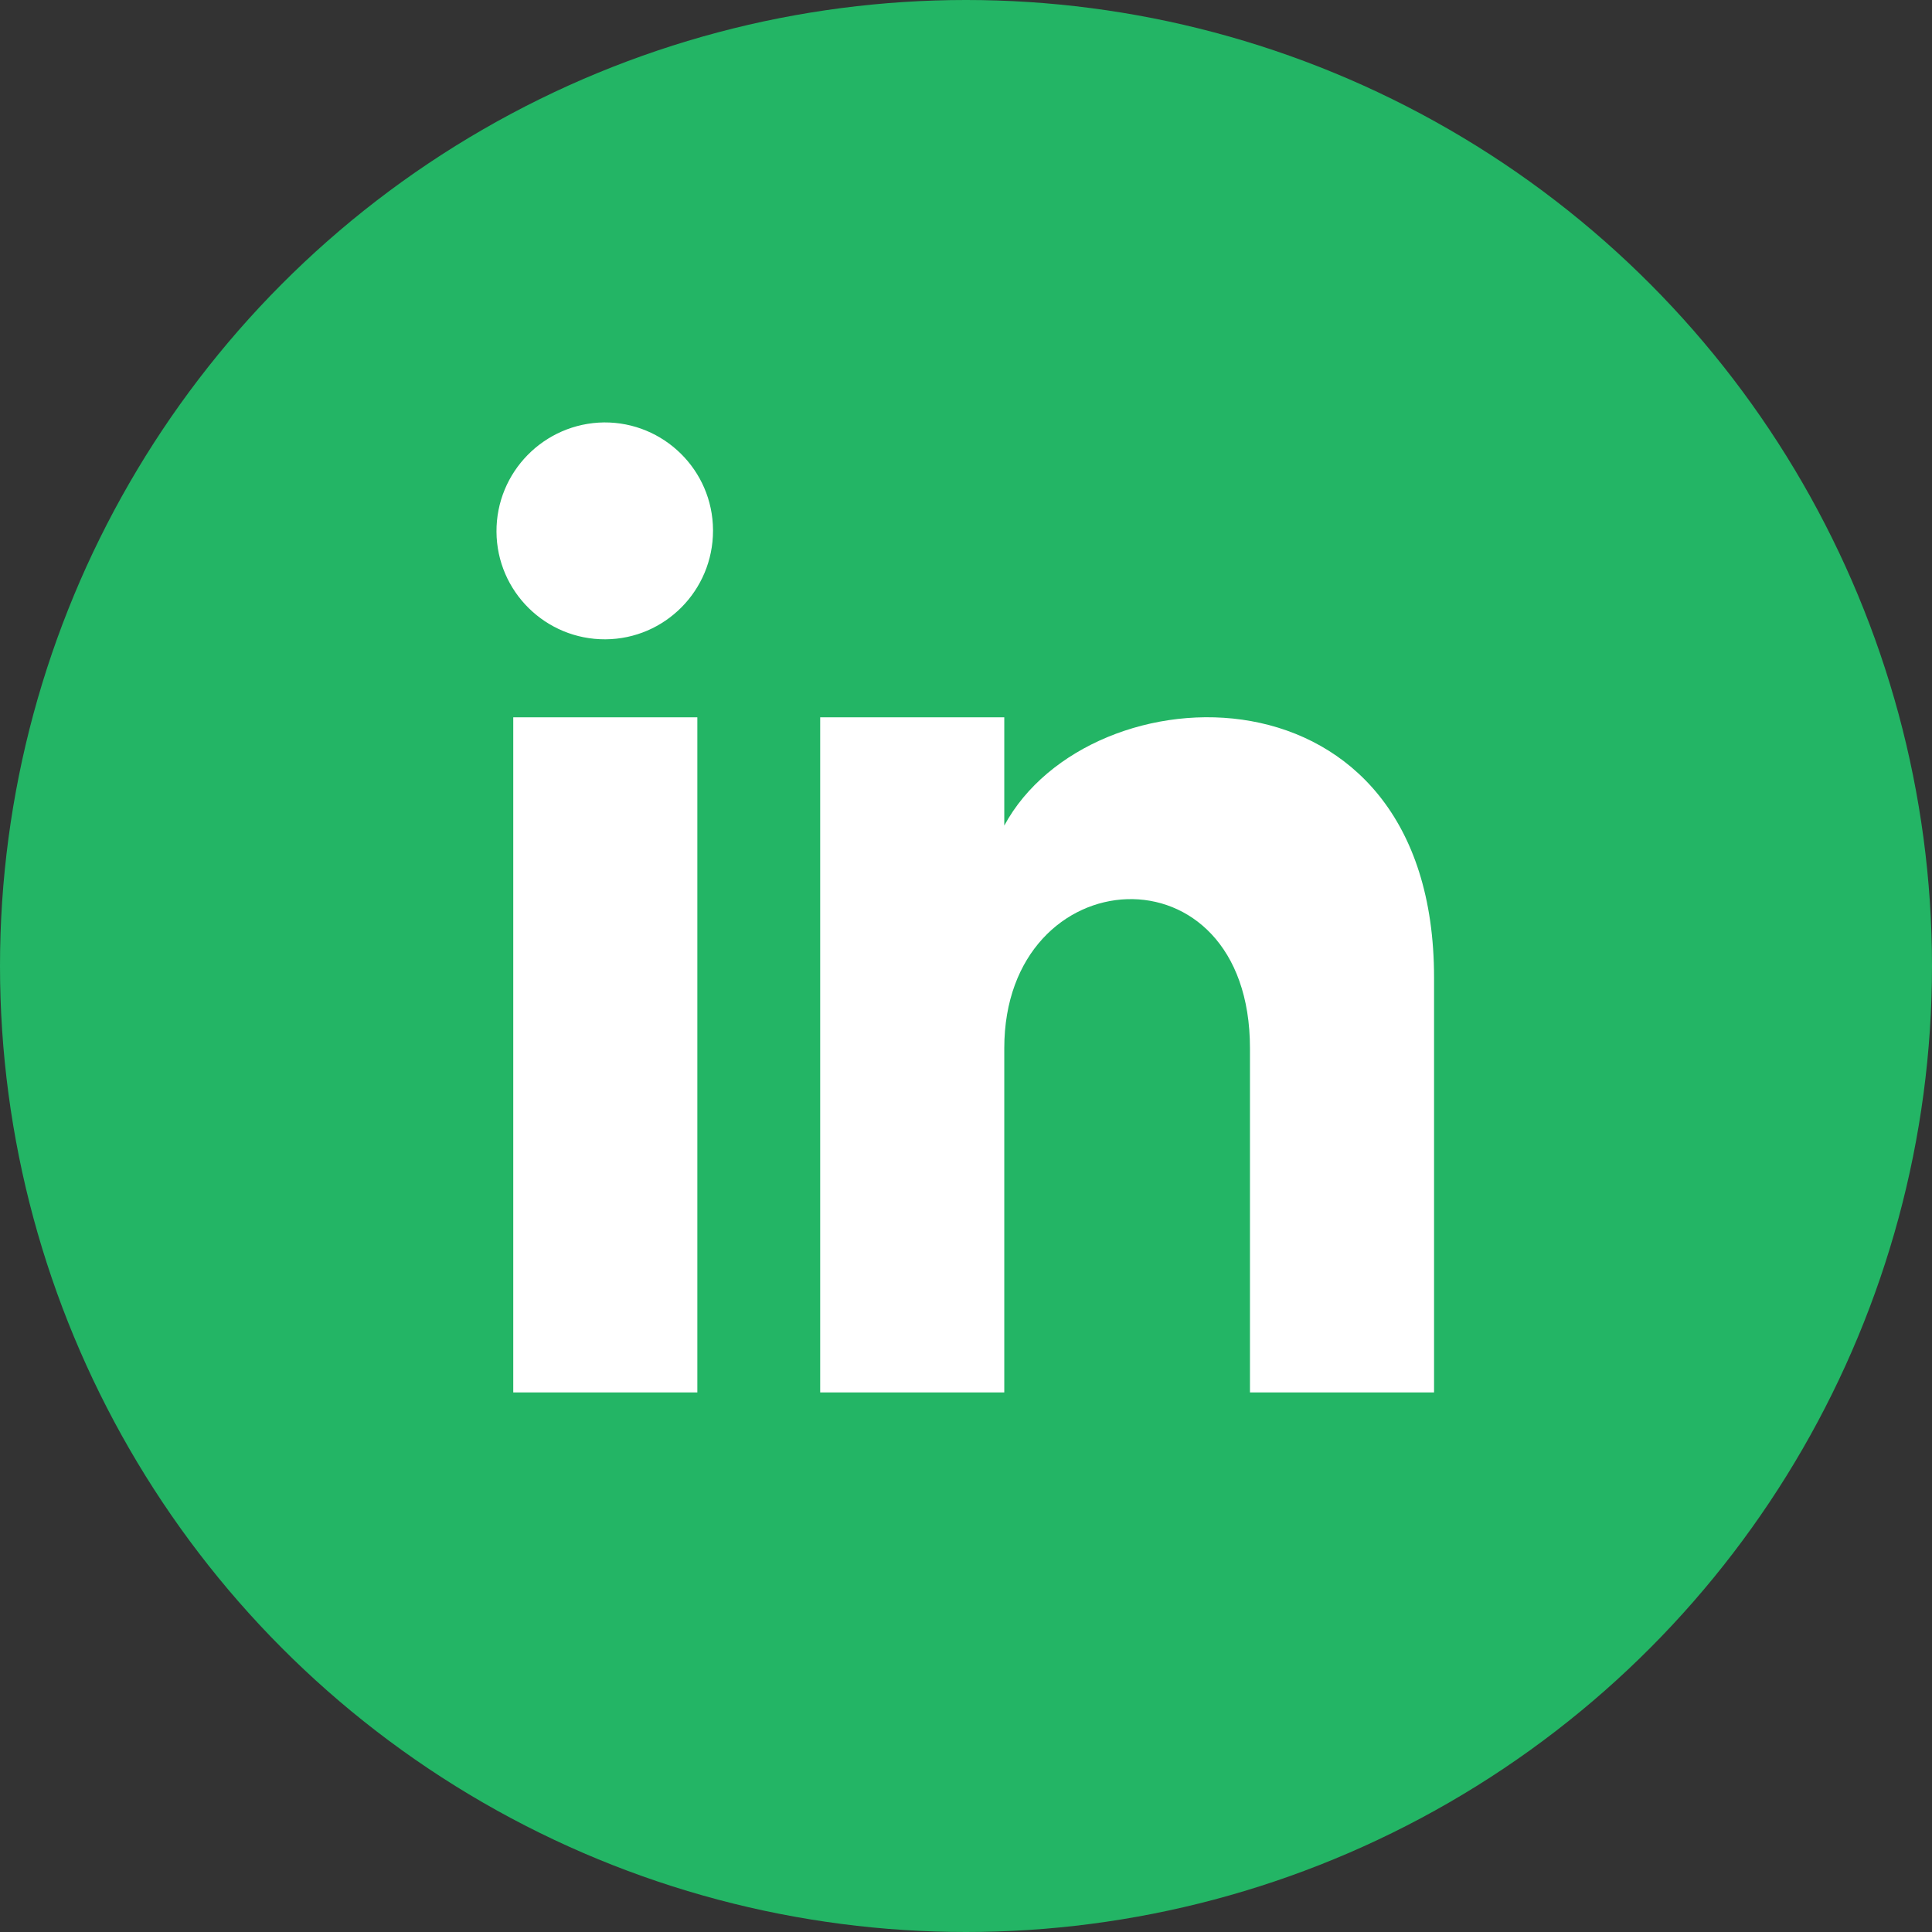
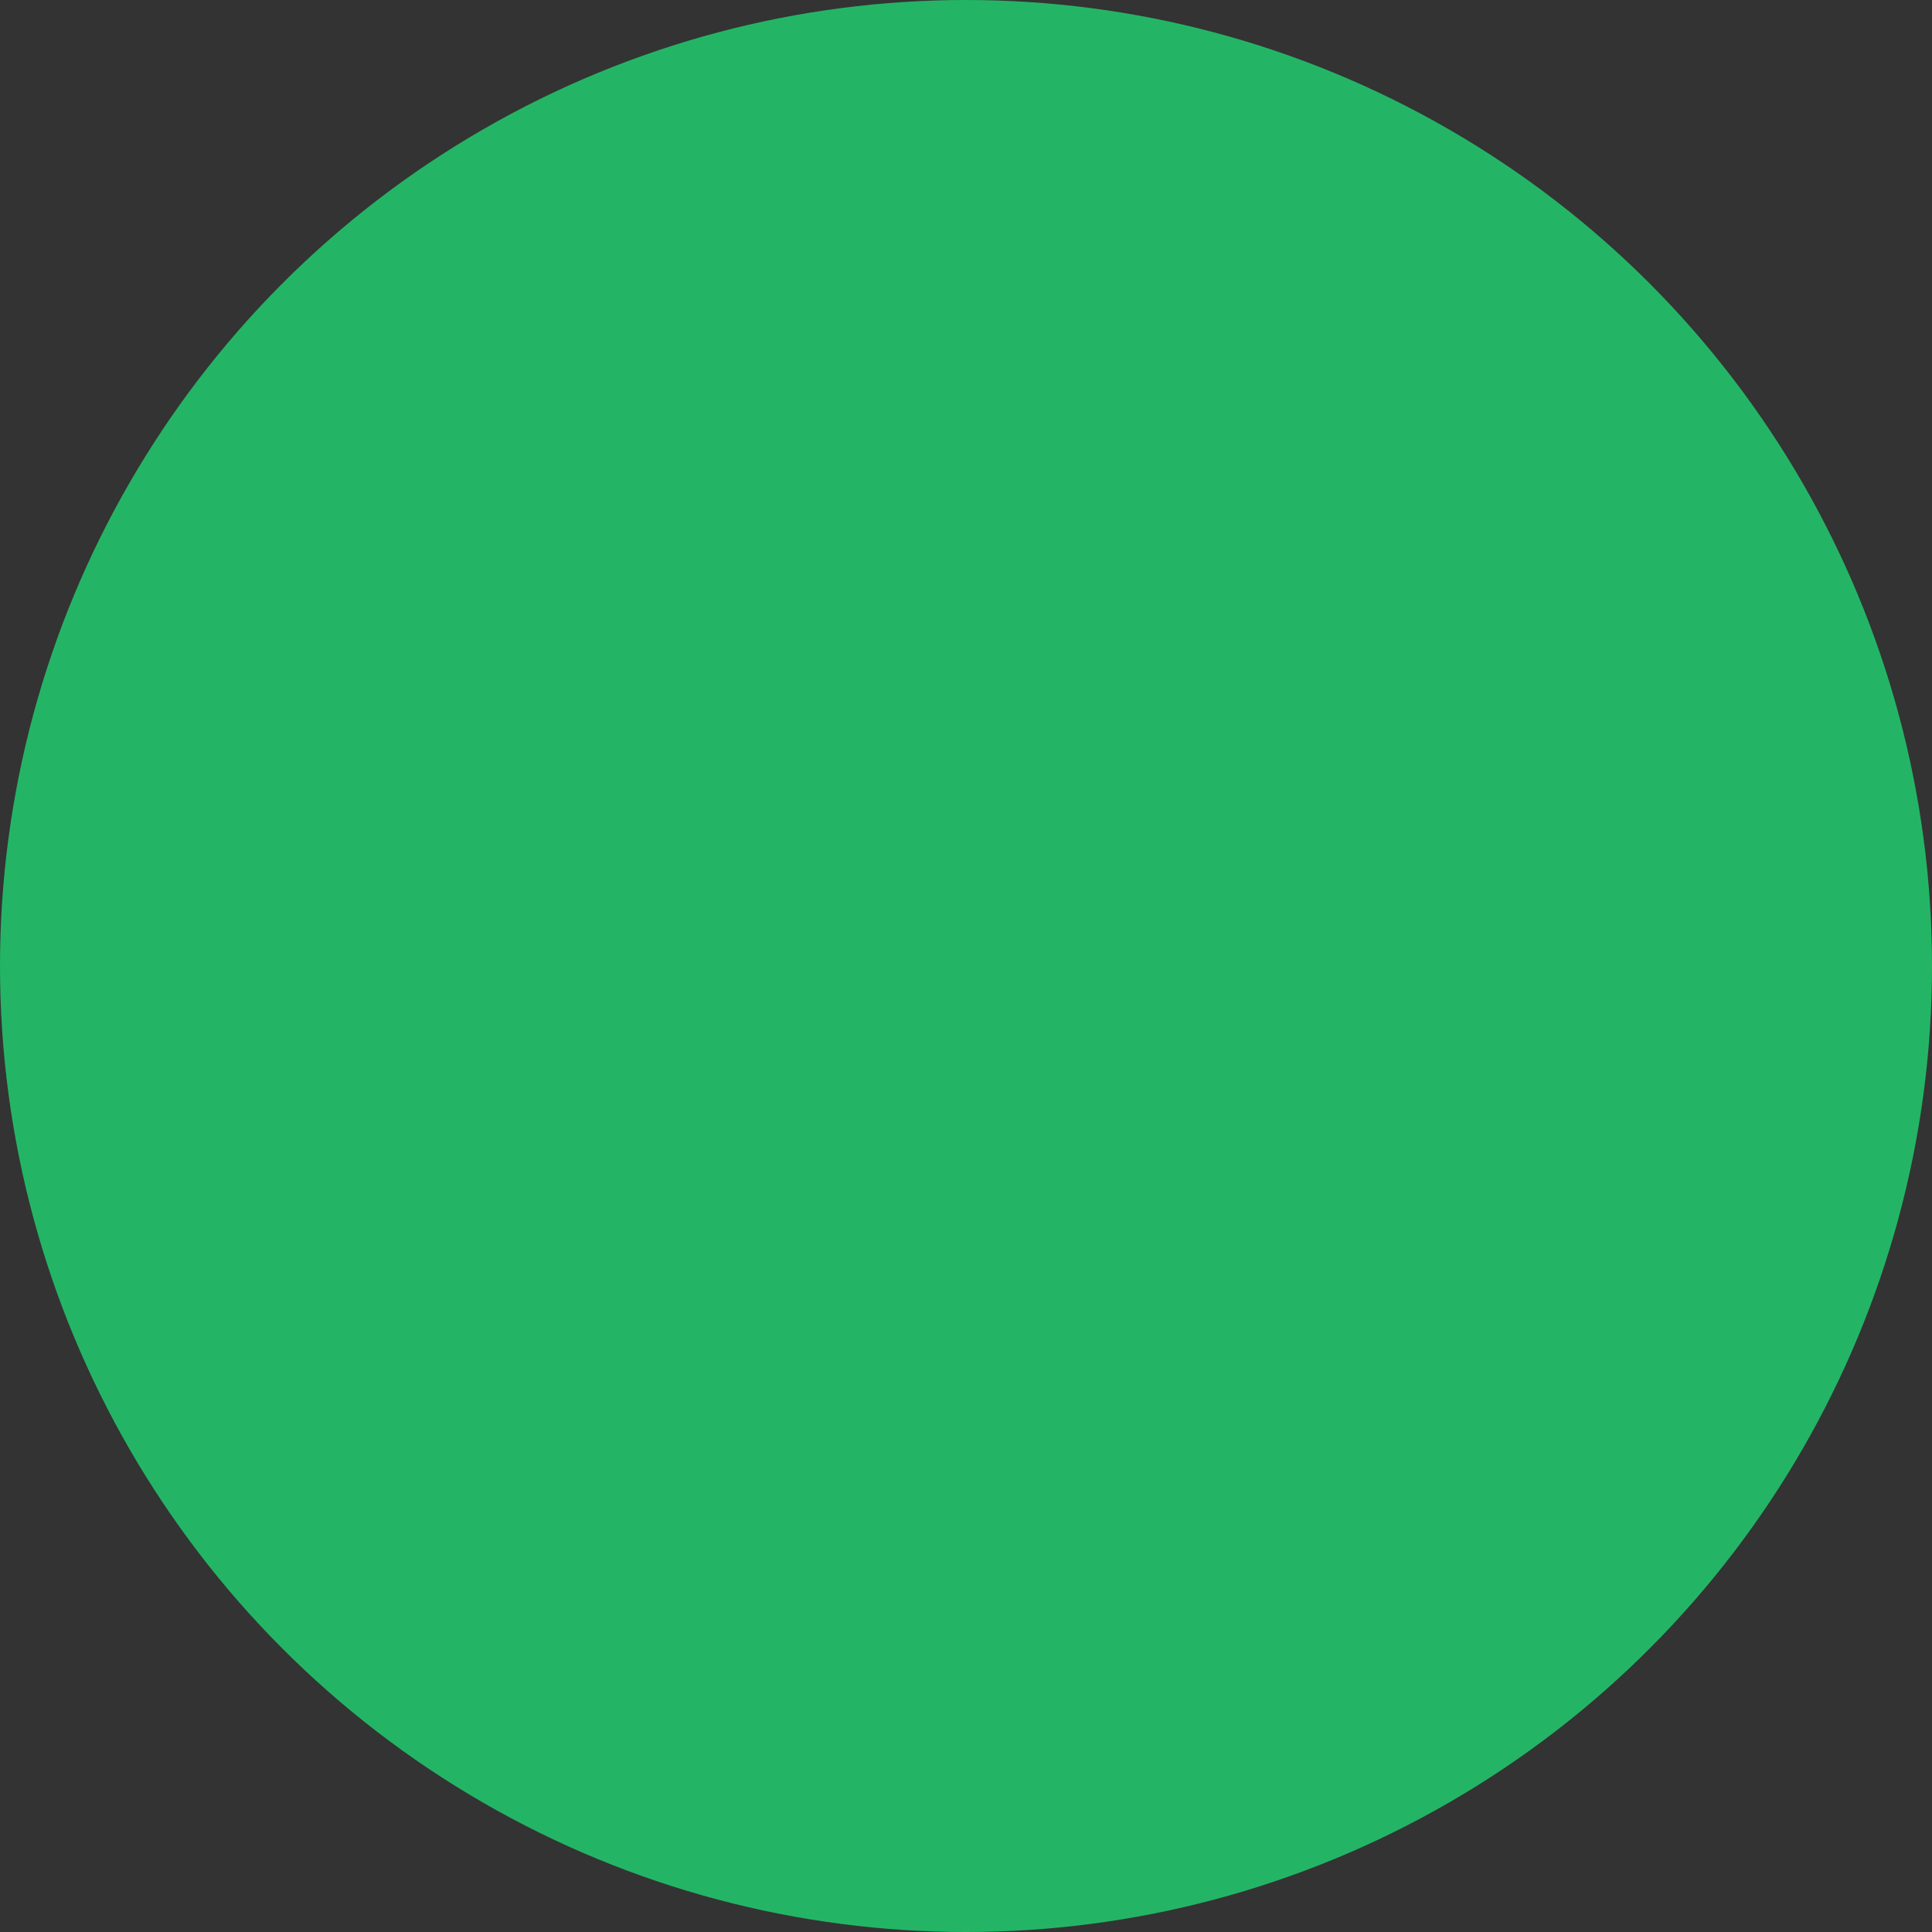
<svg xmlns="http://www.w3.org/2000/svg" id="Calque_1" x="0px" y="0px" viewBox="0 0 53 53" style="enable-background:new 0 0 53 53;" xml:space="preserve">
  <rect x="0" y="0" width="53" height="53" fill="#333333" stroke="none" />
  <style type="text/css">	.st0{fill:#23B565;}	.st1{fill:#FFFFFF;}</style>
  <circle id="Ellipse_25_00000005240793910008748370000014987636312064977293_" class="st0" cx="26.5" cy="26.5" r="26.5" />
  <g id="Groupe_158_00000120522573857352363900000005434825910962856357_" transform="translate(596.66 5966.598)">
    <g>
      <g id="Groupe_157_00000025441737359411588010000009149365333628773054_" transform="translate(0 0)">
-         <path id="Tracé_65_00000134208830958661588750000000766154400349090189_" class="st1" d="M-577.53-5928.4h-5.05v-18.52h5.05    V-5928.4z M-580.05-5949.06c-1.64,0.01-2.98-1.31-2.99-2.95s1.31-2.98,2.95-3c1.64-0.01,2.98,1.31,2.99,2.95    c0,0.01,0,0.02,0,0.02C-577.1-5950.4-578.42-5949.07-580.05-5949.06 M-557.32-5928.4h-5.05v-9.44c0-5.67-6.74-5.24-6.74,0v9.44    h-5.05v-18.52h5.05v2.97c2.35-4.35,11.79-4.68,11.79,4.17V-5928.4z" />
-       </g>
+         </g>
    </g>
  </g>
</svg>